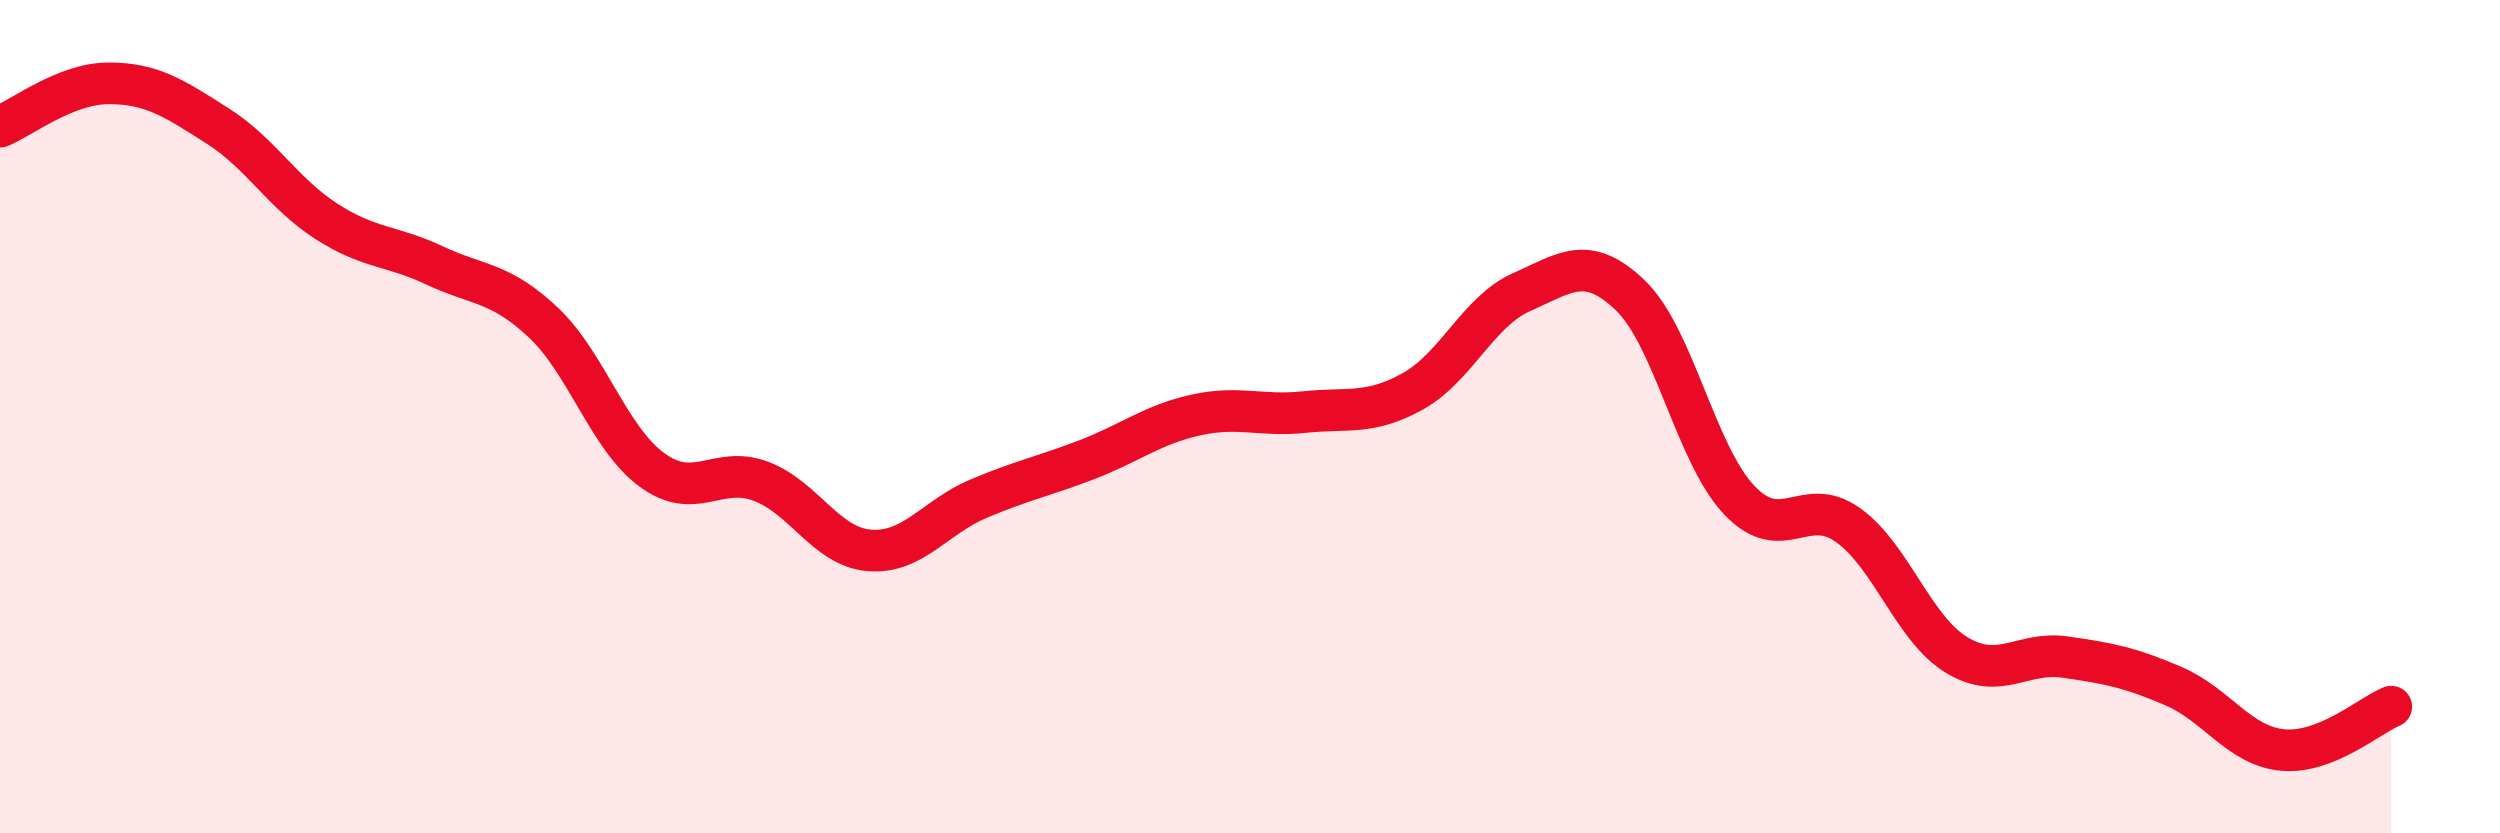
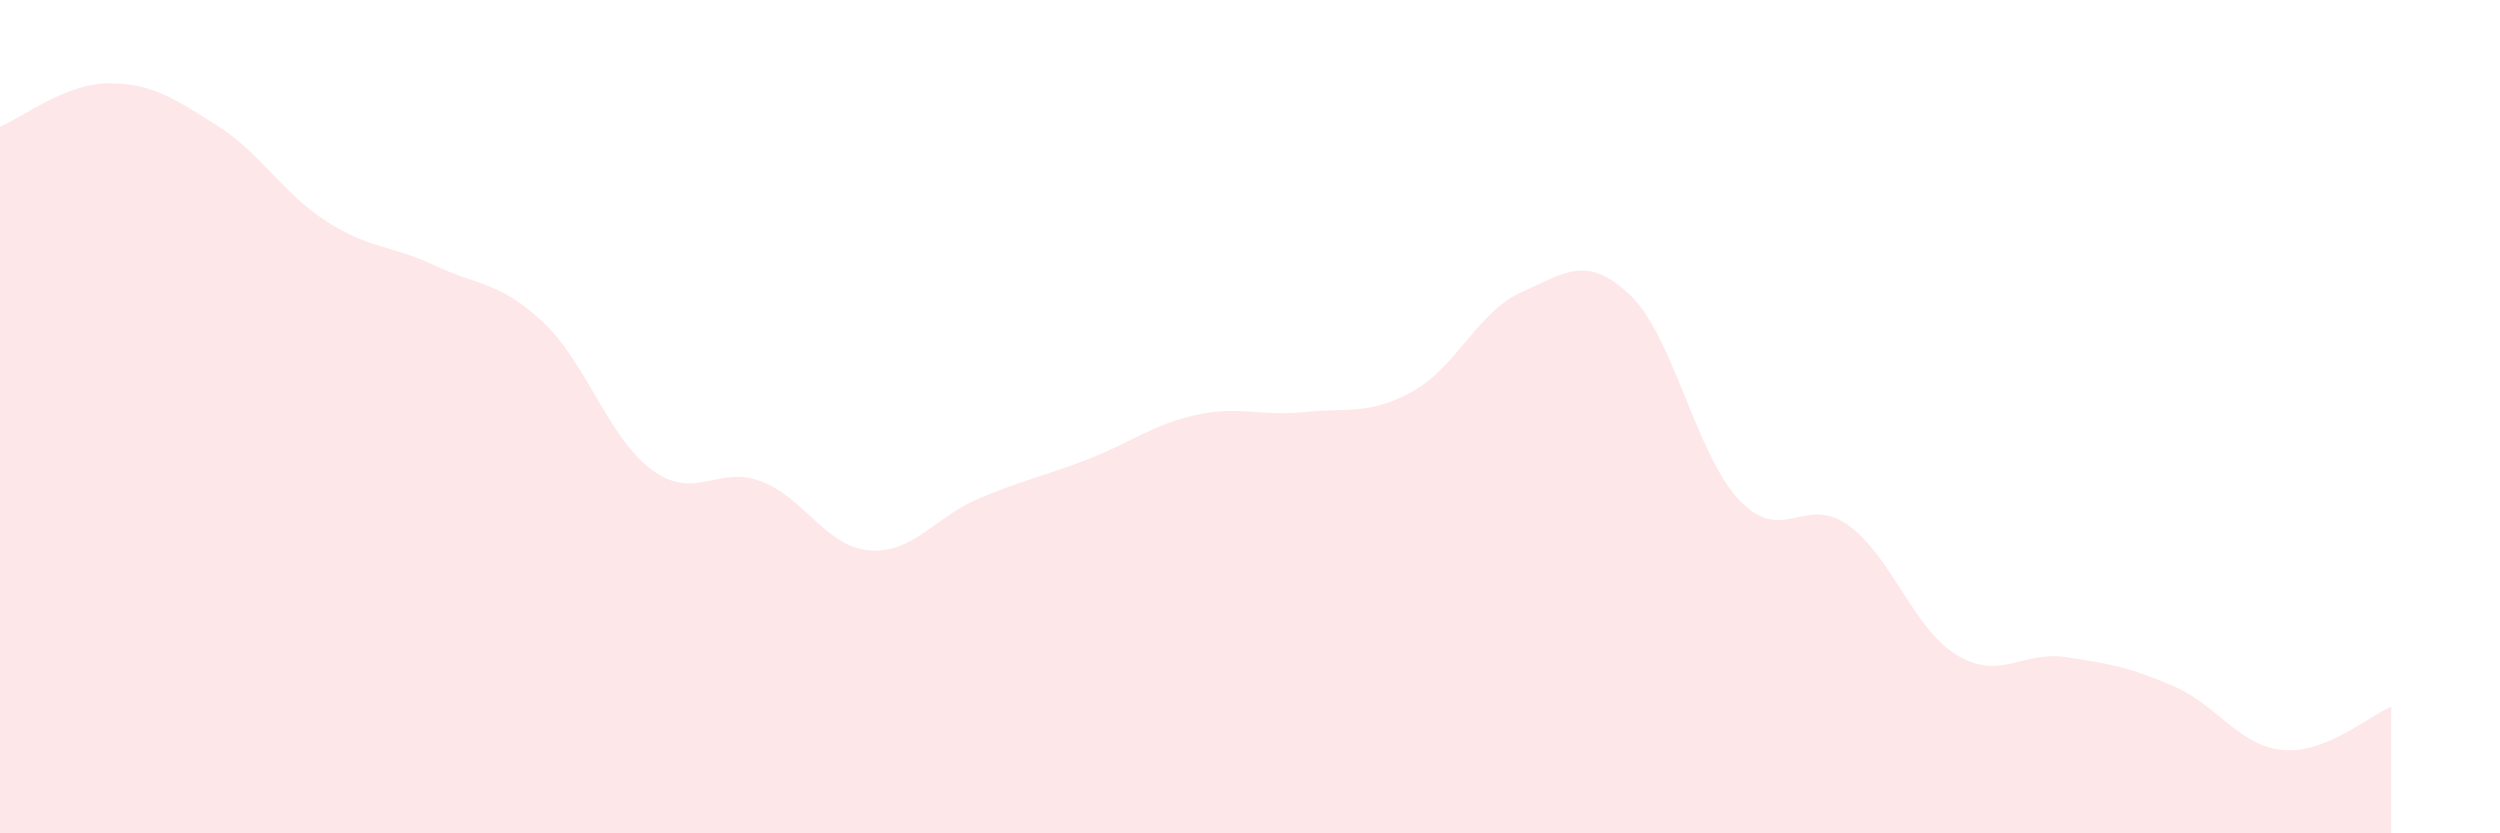
<svg xmlns="http://www.w3.org/2000/svg" width="60" height="20" viewBox="0 0 60 20">
  <path d="M 0,3.04 C 0.52,2.83 1.57,2 2.61,2 C 3.65,2 4.18,2.36 5.22,3.02 C 6.26,3.68 6.79,4.64 7.83,5.31 C 8.87,5.98 9.39,5.88 10.43,6.37 C 11.47,6.86 12,6.76 13.04,7.74 C 14.08,8.72 14.61,10.52 15.65,11.28 C 16.69,12.04 17.22,11.16 18.26,11.55 C 19.3,11.94 19.83,13.13 20.87,13.21 C 21.91,13.29 22.44,12.41 23.48,11.97 C 24.52,11.53 25.05,11.43 26.09,11.03 C 27.13,10.63 27.66,10.19 28.7,9.96 C 29.74,9.73 30.26,10 31.3,9.89 C 32.34,9.78 32.87,9.97 33.91,9.39 C 34.95,8.81 35.48,7.47 36.52,7.01 C 37.56,6.55 38.09,6.09 39.13,7.09 C 40.17,8.09 40.7,10.9 41.74,12 C 42.78,13.1 43.31,11.86 44.35,12.6 C 45.39,13.34 45.92,15.09 46.96,15.72 C 48,16.35 48.53,15.62 49.57,15.77 C 50.61,15.92 51.13,16.02 52.17,16.47 C 53.21,16.92 53.74,17.9 54.78,18 C 55.82,18.1 56.87,17.17 57.39,16.96L57.39 20L0 20Z" fill="#EB0A25" opacity="0.1" stroke-linecap="round" stroke-linejoin="round" />
-   <path d="M 0,3.04 C 0.52,2.83 1.57,2 2.61,2 C 3.65,2 4.18,2.36 5.22,3.02 C 6.26,3.68 6.79,4.64 7.83,5.31 C 8.87,5.98 9.39,5.88 10.43,6.37 C 11.47,6.86 12,6.76 13.04,7.74 C 14.08,8.72 14.61,10.52 15.65,11.28 C 16.69,12.04 17.22,11.16 18.26,11.55 C 19.3,11.94 19.83,13.13 20.87,13.21 C 21.91,13.29 22.44,12.41 23.48,11.97 C 24.52,11.53 25.05,11.43 26.09,11.03 C 27.13,10.63 27.66,10.19 28.7,9.96 C 29.74,9.73 30.26,10 31.3,9.89 C 32.34,9.78 32.87,9.97 33.91,9.39 C 34.95,8.81 35.48,7.47 36.52,7.01 C 37.56,6.55 38.09,6.09 39.13,7.09 C 40.17,8.09 40.7,10.9 41.74,12 C 42.78,13.1 43.31,11.86 44.35,12.6 C 45.39,13.34 45.92,15.09 46.96,15.72 C 48,16.35 48.53,15.62 49.57,15.77 C 50.61,15.92 51.13,16.02 52.17,16.47 C 53.21,16.92 53.74,17.9 54.78,18 C 55.82,18.1 56.87,17.17 57.39,16.96" stroke="#EB0A25" stroke-width="1" fill="none" stroke-linecap="round" stroke-linejoin="round" />
</svg>